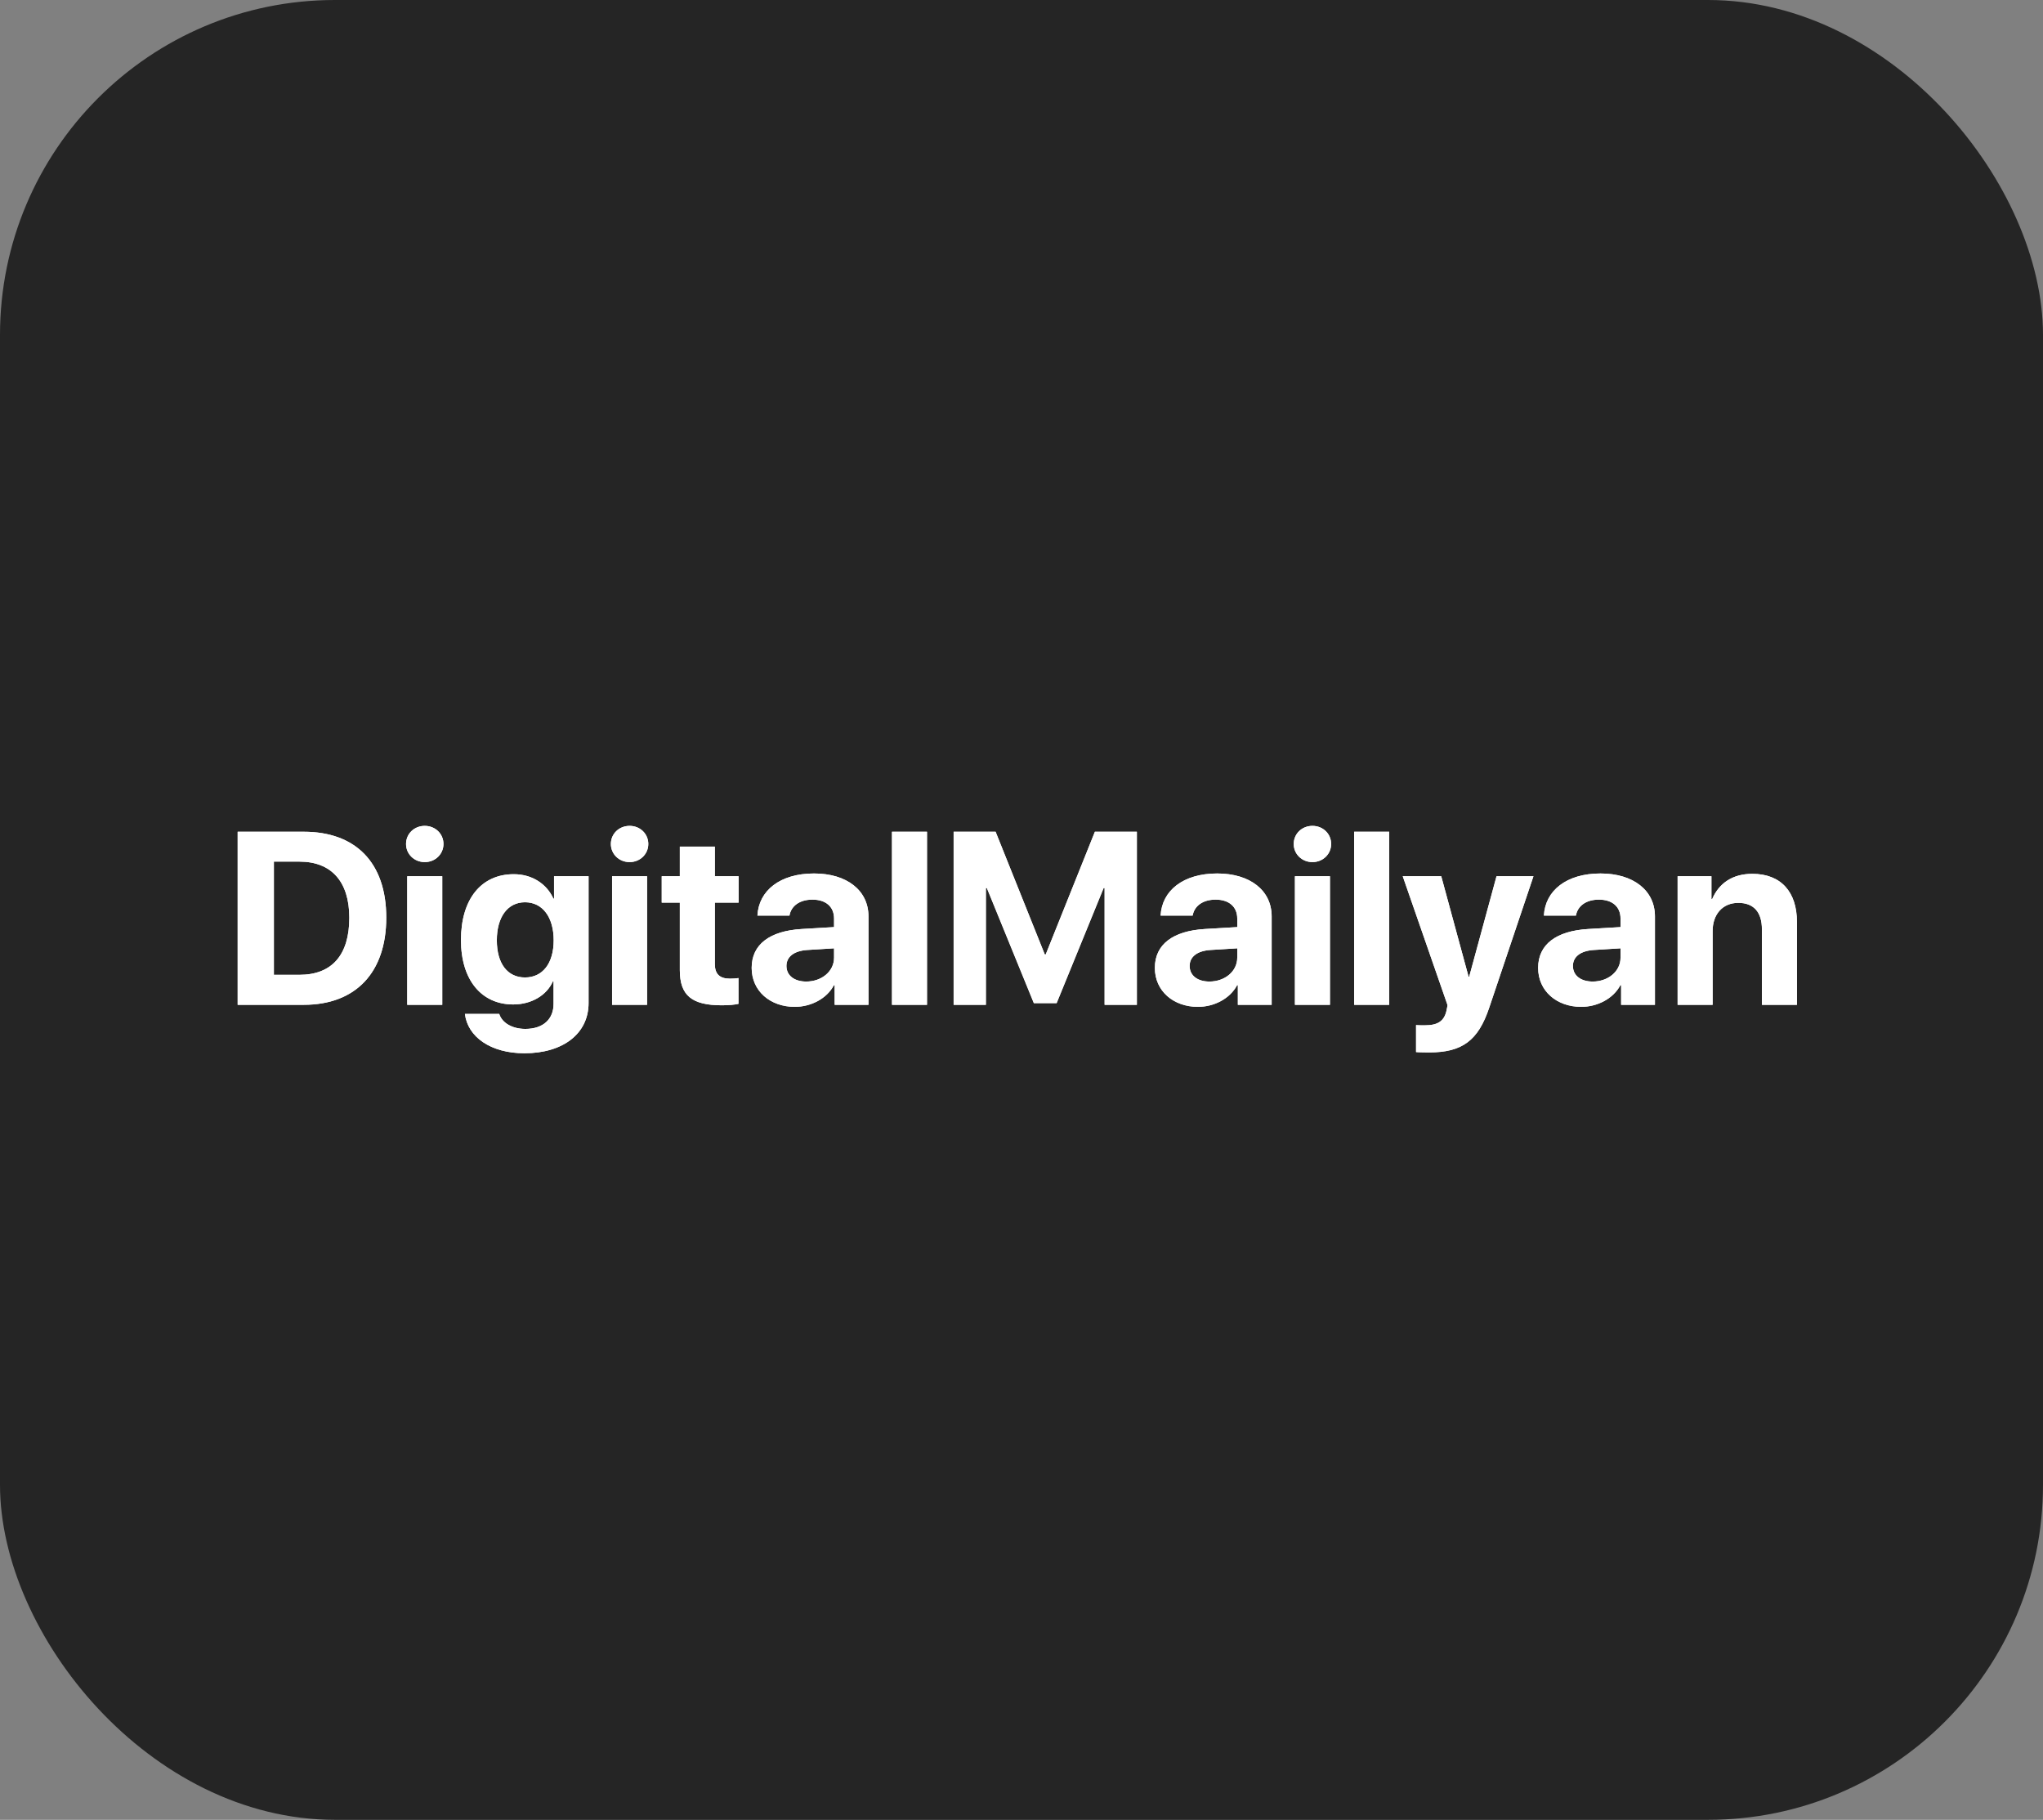
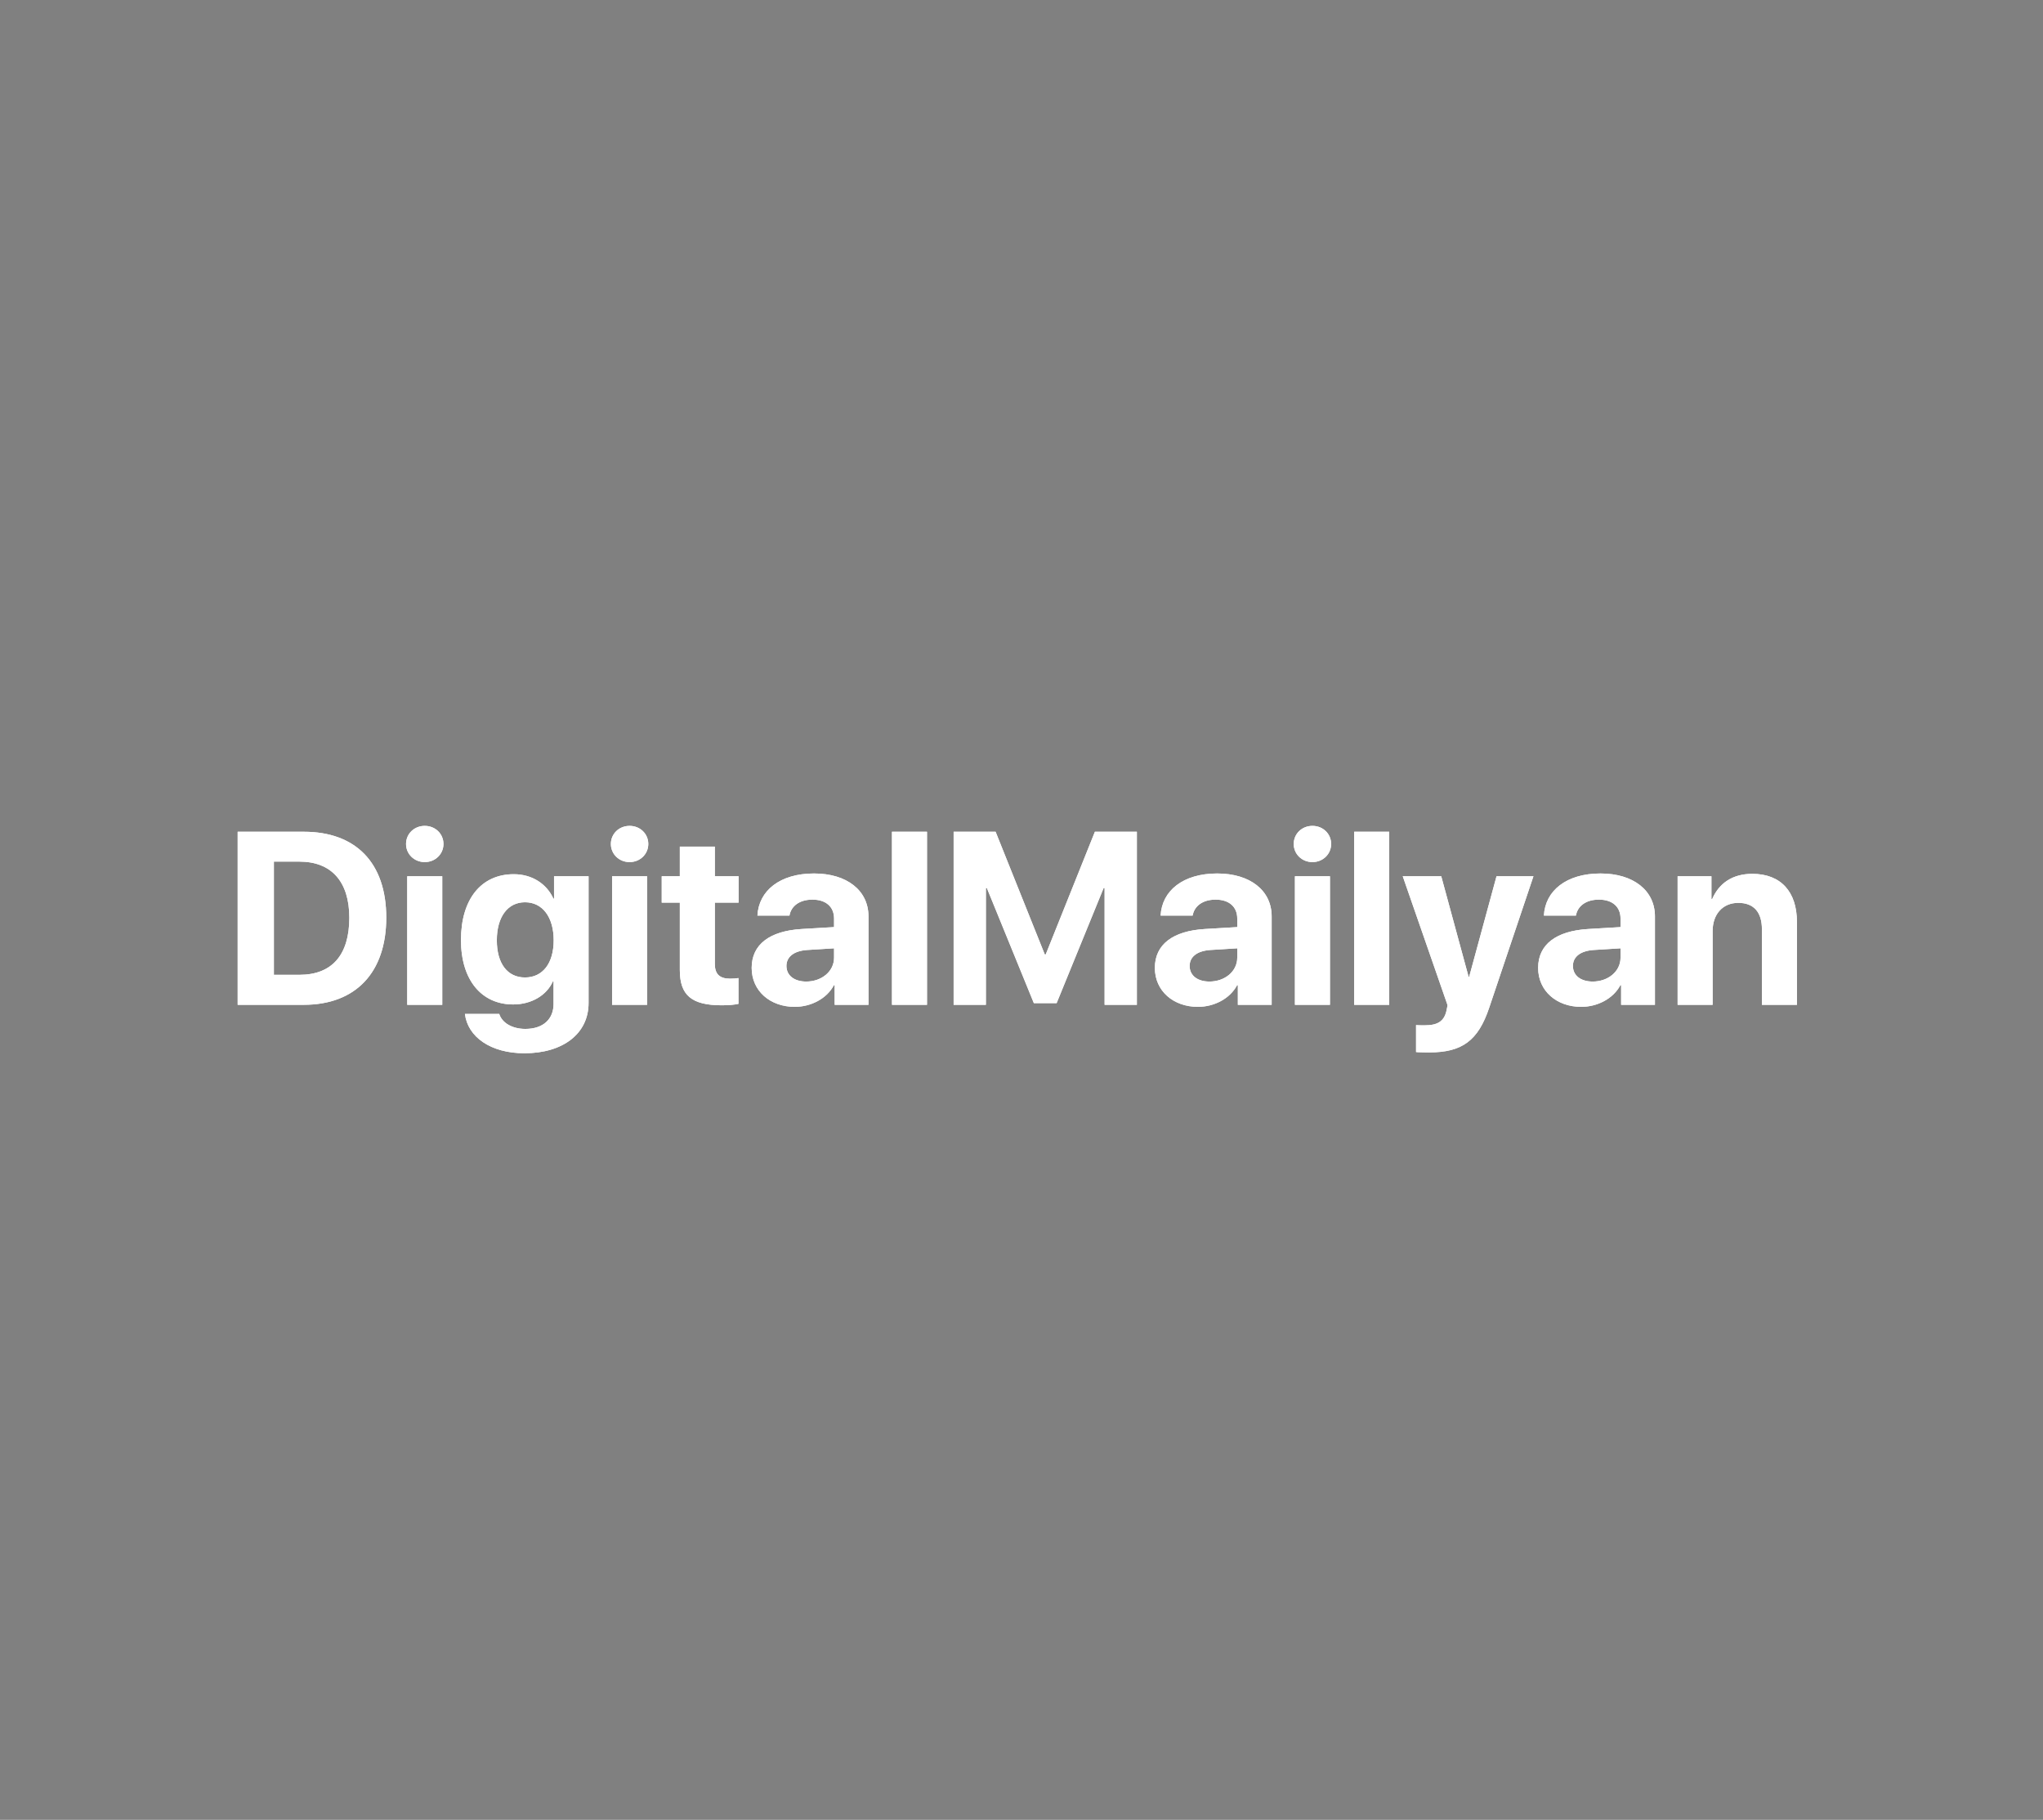
<svg xmlns="http://www.w3.org/2000/svg" width="183" height="163" viewBox="0 0 183 163" fill="none">
  <rect x="0" y="0" width="183" height="163" fill="#808080" stroke="none" />
-   <rect width="183" height="163" rx="30" fill="#252525" />
  <path d="M21.289 74.499H27.208C31.859 74.499 34.599 77.27 34.599 82.19C34.599 87.11 31.859 90 27.208 90H21.289V74.499ZM24.533 77.174V87.314H26.821C29.722 87.314 31.29 85.553 31.29 82.201C31.29 78.957 29.679 77.174 26.821 77.174H24.533ZM36.478 90V78.484H39.615V90H36.478ZM38.047 77.217C37.102 77.217 36.371 76.497 36.371 75.595C36.371 74.682 37.102 73.973 38.047 73.973C38.992 73.973 39.723 74.682 39.723 75.595C39.723 76.497 38.992 77.217 38.047 77.217ZM47.027 87.551C48.596 87.551 49.595 86.305 49.595 84.221C49.595 82.147 48.596 80.815 47.027 80.815C45.48 80.815 44.503 82.126 44.503 84.221C44.503 86.326 45.47 87.551 47.027 87.551ZM46.974 94.34C43.944 94.34 41.893 92.868 41.645 90.816H44.718C44.965 91.611 45.867 92.159 47.06 92.159C48.682 92.159 49.584 91.257 49.584 89.925V87.905H49.52C48.982 89.13 47.629 89.968 45.964 89.968C43.149 89.968 41.291 87.798 41.291 84.199C41.291 80.547 43.096 78.302 46.018 78.302C47.672 78.302 48.972 79.172 49.573 80.493H49.627V78.484H52.721V89.839C52.721 92.589 50.422 94.34 46.974 94.34ZM54.826 90V78.484H57.963V90H54.826ZM56.395 77.217C55.449 77.217 54.719 76.497 54.719 75.595C54.719 74.682 55.449 73.973 56.395 73.973C57.34 73.973 58.07 74.682 58.07 75.595C58.07 76.497 57.34 77.217 56.395 77.217ZM60.895 75.831H64.032V78.484H66.159V80.848H64.032V86.358C64.032 87.239 64.462 87.658 65.386 87.658C65.665 87.658 65.955 87.637 66.148 87.605V89.914C65.826 89.989 65.289 90.043 64.655 90.043C61.948 90.043 60.895 89.141 60.895 86.895V80.848H59.273V78.484H60.895V75.831ZM72.218 87.916C73.582 87.916 74.71 87.024 74.71 85.778V84.94L72.282 85.091C71.111 85.177 70.445 85.703 70.445 86.519C70.445 87.379 71.154 87.916 72.218 87.916ZM71.186 90.183C68.995 90.183 67.33 88.765 67.33 86.691C67.33 84.597 68.941 83.383 71.81 83.211L74.71 83.039V82.276C74.71 81.202 73.958 80.579 72.776 80.579C71.606 80.579 70.864 81.159 70.714 82.008H67.846C67.964 79.773 69.865 78.237 72.916 78.237C75.87 78.237 77.793 79.763 77.793 82.083V90H74.764V88.238H74.699C74.055 89.463 72.626 90.183 71.186 90.183ZM79.898 90V74.499H83.035V90H79.898ZM101.834 90H98.944V79.537H98.858L94.647 89.85H92.606L88.395 79.537H88.31V90H85.42V74.499H89.18L93.584 85.488H93.67L98.074 74.499H101.834V90ZM108.333 87.916C109.697 87.916 110.825 87.024 110.825 85.778V84.94L108.397 85.091C107.227 85.177 106.561 85.703 106.561 86.519C106.561 87.379 107.27 87.916 108.333 87.916ZM107.302 90.183C105.11 90.183 103.445 88.765 103.445 86.691C103.445 84.597 105.057 83.383 107.925 83.211L110.825 83.039V82.276C110.825 81.202 110.073 80.579 108.892 80.579C107.721 80.579 106.979 81.159 106.829 82.008H103.961C104.079 79.773 105.98 78.237 109.031 78.237C111.985 78.237 113.908 79.763 113.908 82.083V90H110.879V88.238H110.814C110.17 89.463 108.741 90.183 107.302 90.183ZM115.992 90V78.484H119.129V90H115.992ZM117.561 77.217C116.615 77.217 115.885 76.497 115.885 75.595C115.885 74.682 116.615 73.973 117.561 73.973C118.506 73.973 119.236 74.682 119.236 75.595C119.236 76.497 118.506 77.217 117.561 77.217ZM121.299 90V74.499H124.436V90H121.299ZM128.023 94.265C127.916 94.265 126.938 94.254 126.842 94.232V91.815C126.938 91.837 127.508 91.837 127.626 91.837C128.775 91.837 129.345 91.472 129.56 90.559C129.56 90.516 129.678 90.054 129.656 90.011L125.649 78.484H129.098L131.547 87.486H131.601L134.05 78.484H137.358L133.395 90.258C132.406 93.212 130.967 94.265 128.023 94.265ZM142.665 87.916C144.029 87.916 145.157 87.024 145.157 85.778V84.94L142.729 85.091C141.559 85.177 140.893 85.703 140.893 86.519C140.893 87.379 141.602 87.916 142.665 87.916ZM141.634 90.183C139.442 90.183 137.777 88.765 137.777 86.691C137.777 84.597 139.389 83.383 142.257 83.211L145.157 83.039V82.276C145.157 81.202 144.405 80.579 143.224 80.579C142.053 80.579 141.312 81.159 141.161 82.008H138.293C138.411 79.773 140.312 78.237 143.363 78.237C146.317 78.237 148.24 79.763 148.24 82.083V90H145.211V88.238H145.146C144.502 89.463 143.073 90.183 141.634 90.183ZM150.271 90V78.484H153.3V80.536H153.364C153.977 79.107 155.19 78.269 156.963 78.269C159.52 78.269 160.959 79.881 160.959 82.577V90H157.822V83.232C157.822 81.728 157.113 80.869 155.706 80.869C154.299 80.869 153.407 81.9 153.407 83.394V90H150.271Z" fill="white" />
  <path d="M21.289 74.499H27.208C31.859 74.499 34.599 77.27 34.599 82.19C34.599 87.11 31.859 90 27.208 90H21.289V74.499ZM24.533 77.174V87.314H26.821C29.722 87.314 31.29 85.553 31.29 82.201C31.29 78.957 29.679 77.174 26.821 77.174H24.533ZM36.478 90V78.484H39.615V90H36.478ZM38.047 77.217C37.102 77.217 36.371 76.497 36.371 75.595C36.371 74.682 37.102 73.973 38.047 73.973C38.992 73.973 39.723 74.682 39.723 75.595C39.723 76.497 38.992 77.217 38.047 77.217ZM47.027 87.551C48.596 87.551 49.595 86.305 49.595 84.221C49.595 82.147 48.596 80.815 47.027 80.815C45.48 80.815 44.503 82.126 44.503 84.221C44.503 86.326 45.47 87.551 47.027 87.551ZM46.974 94.34C43.944 94.34 41.893 92.868 41.645 90.816H44.718C44.965 91.611 45.867 92.159 47.06 92.159C48.682 92.159 49.584 91.257 49.584 89.925V87.905H49.52C48.982 89.13 47.629 89.968 45.964 89.968C43.149 89.968 41.291 87.798 41.291 84.199C41.291 80.547 43.096 78.302 46.018 78.302C47.672 78.302 48.972 79.172 49.573 80.493H49.627V78.484H52.721V89.839C52.721 92.589 50.422 94.34 46.974 94.34ZM54.826 90V78.484H57.963V90H54.826ZM56.395 77.217C55.449 77.217 54.719 76.497 54.719 75.595C54.719 74.682 55.449 73.973 56.395 73.973C57.34 73.973 58.07 74.682 58.07 75.595C58.07 76.497 57.34 77.217 56.395 77.217ZM60.895 75.831H64.032V78.484H66.159V80.848H64.032V86.358C64.032 87.239 64.462 87.658 65.386 87.658C65.665 87.658 65.955 87.637 66.148 87.605V89.914C65.826 89.989 65.289 90.043 64.655 90.043C61.948 90.043 60.895 89.141 60.895 86.895V80.848H59.273V78.484H60.895V75.831ZM72.218 87.916C73.582 87.916 74.71 87.024 74.71 85.778V84.94L72.282 85.091C71.111 85.177 70.445 85.703 70.445 86.519C70.445 87.379 71.154 87.916 72.218 87.916ZM71.186 90.183C68.995 90.183 67.33 88.765 67.33 86.691C67.33 84.597 68.941 83.383 71.81 83.211L74.71 83.039V82.276C74.71 81.202 73.958 80.579 72.776 80.579C71.606 80.579 70.864 81.159 70.714 82.008H67.846C67.964 79.773 69.865 78.237 72.916 78.237C75.87 78.237 77.793 79.763 77.793 82.083V90H74.764V88.238H74.699C74.055 89.463 72.626 90.183 71.186 90.183ZM79.898 90V74.499H83.035V90H79.898ZM101.834 90H98.944V79.537H98.858L94.647 89.85H92.606L88.395 79.537H88.31V90H85.42V74.499H89.18L93.584 85.488H93.67L98.074 74.499H101.834V90ZM108.333 87.916C109.697 87.916 110.825 87.024 110.825 85.778V84.94L108.397 85.091C107.227 85.177 106.561 85.703 106.561 86.519C106.561 87.379 107.27 87.916 108.333 87.916ZM107.302 90.183C105.11 90.183 103.445 88.765 103.445 86.691C103.445 84.597 105.057 83.383 107.925 83.211L110.825 83.039V82.276C110.825 81.202 110.073 80.579 108.892 80.579C107.721 80.579 106.979 81.159 106.829 82.008H103.961C104.079 79.773 105.98 78.237 109.031 78.237C111.985 78.237 113.908 79.763 113.908 82.083V90H110.879V88.238H110.814C110.17 89.463 108.741 90.183 107.302 90.183ZM115.992 90V78.484H119.129V90H115.992ZM117.561 77.217C116.615 77.217 115.885 76.497 115.885 75.595C115.885 74.682 116.615 73.973 117.561 73.973C118.506 73.973 119.236 74.682 119.236 75.595C119.236 76.497 118.506 77.217 117.561 77.217ZM121.299 90V74.499H124.436V90H121.299ZM128.023 94.265C127.916 94.265 126.938 94.254 126.842 94.232V91.815C126.938 91.837 127.508 91.837 127.626 91.837C128.775 91.837 129.345 91.472 129.56 90.559C129.56 90.516 129.678 90.054 129.656 90.011L125.649 78.484H129.098L131.547 87.486H131.601L134.05 78.484H137.358L133.395 90.258C132.406 93.212 130.967 94.265 128.023 94.265ZM142.665 87.916C144.029 87.916 145.157 87.024 145.157 85.778V84.94L142.729 85.091C141.559 85.177 140.893 85.703 140.893 86.519C140.893 87.379 141.602 87.916 142.665 87.916ZM141.634 90.183C139.442 90.183 137.777 88.765 137.777 86.691C137.777 84.597 139.389 83.383 142.257 83.211L145.157 83.039V82.276C145.157 81.202 144.405 80.579 143.224 80.579C142.053 80.579 141.312 81.159 141.161 82.008H138.293C138.411 79.773 140.312 78.237 143.363 78.237C146.317 78.237 148.24 79.763 148.24 82.083V90H145.211V88.238H145.146C144.502 89.463 143.073 90.183 141.634 90.183ZM150.271 90V78.484H153.3V80.536H153.364C153.977 79.107 155.19 78.269 156.963 78.269C159.52 78.269 160.959 79.881 160.959 82.577V90H157.822V83.232C157.822 81.728 157.113 80.869 155.706 80.869C154.299 80.869 153.407 81.9 153.407 83.394V90H150.271Z" fill="white" />
</svg>